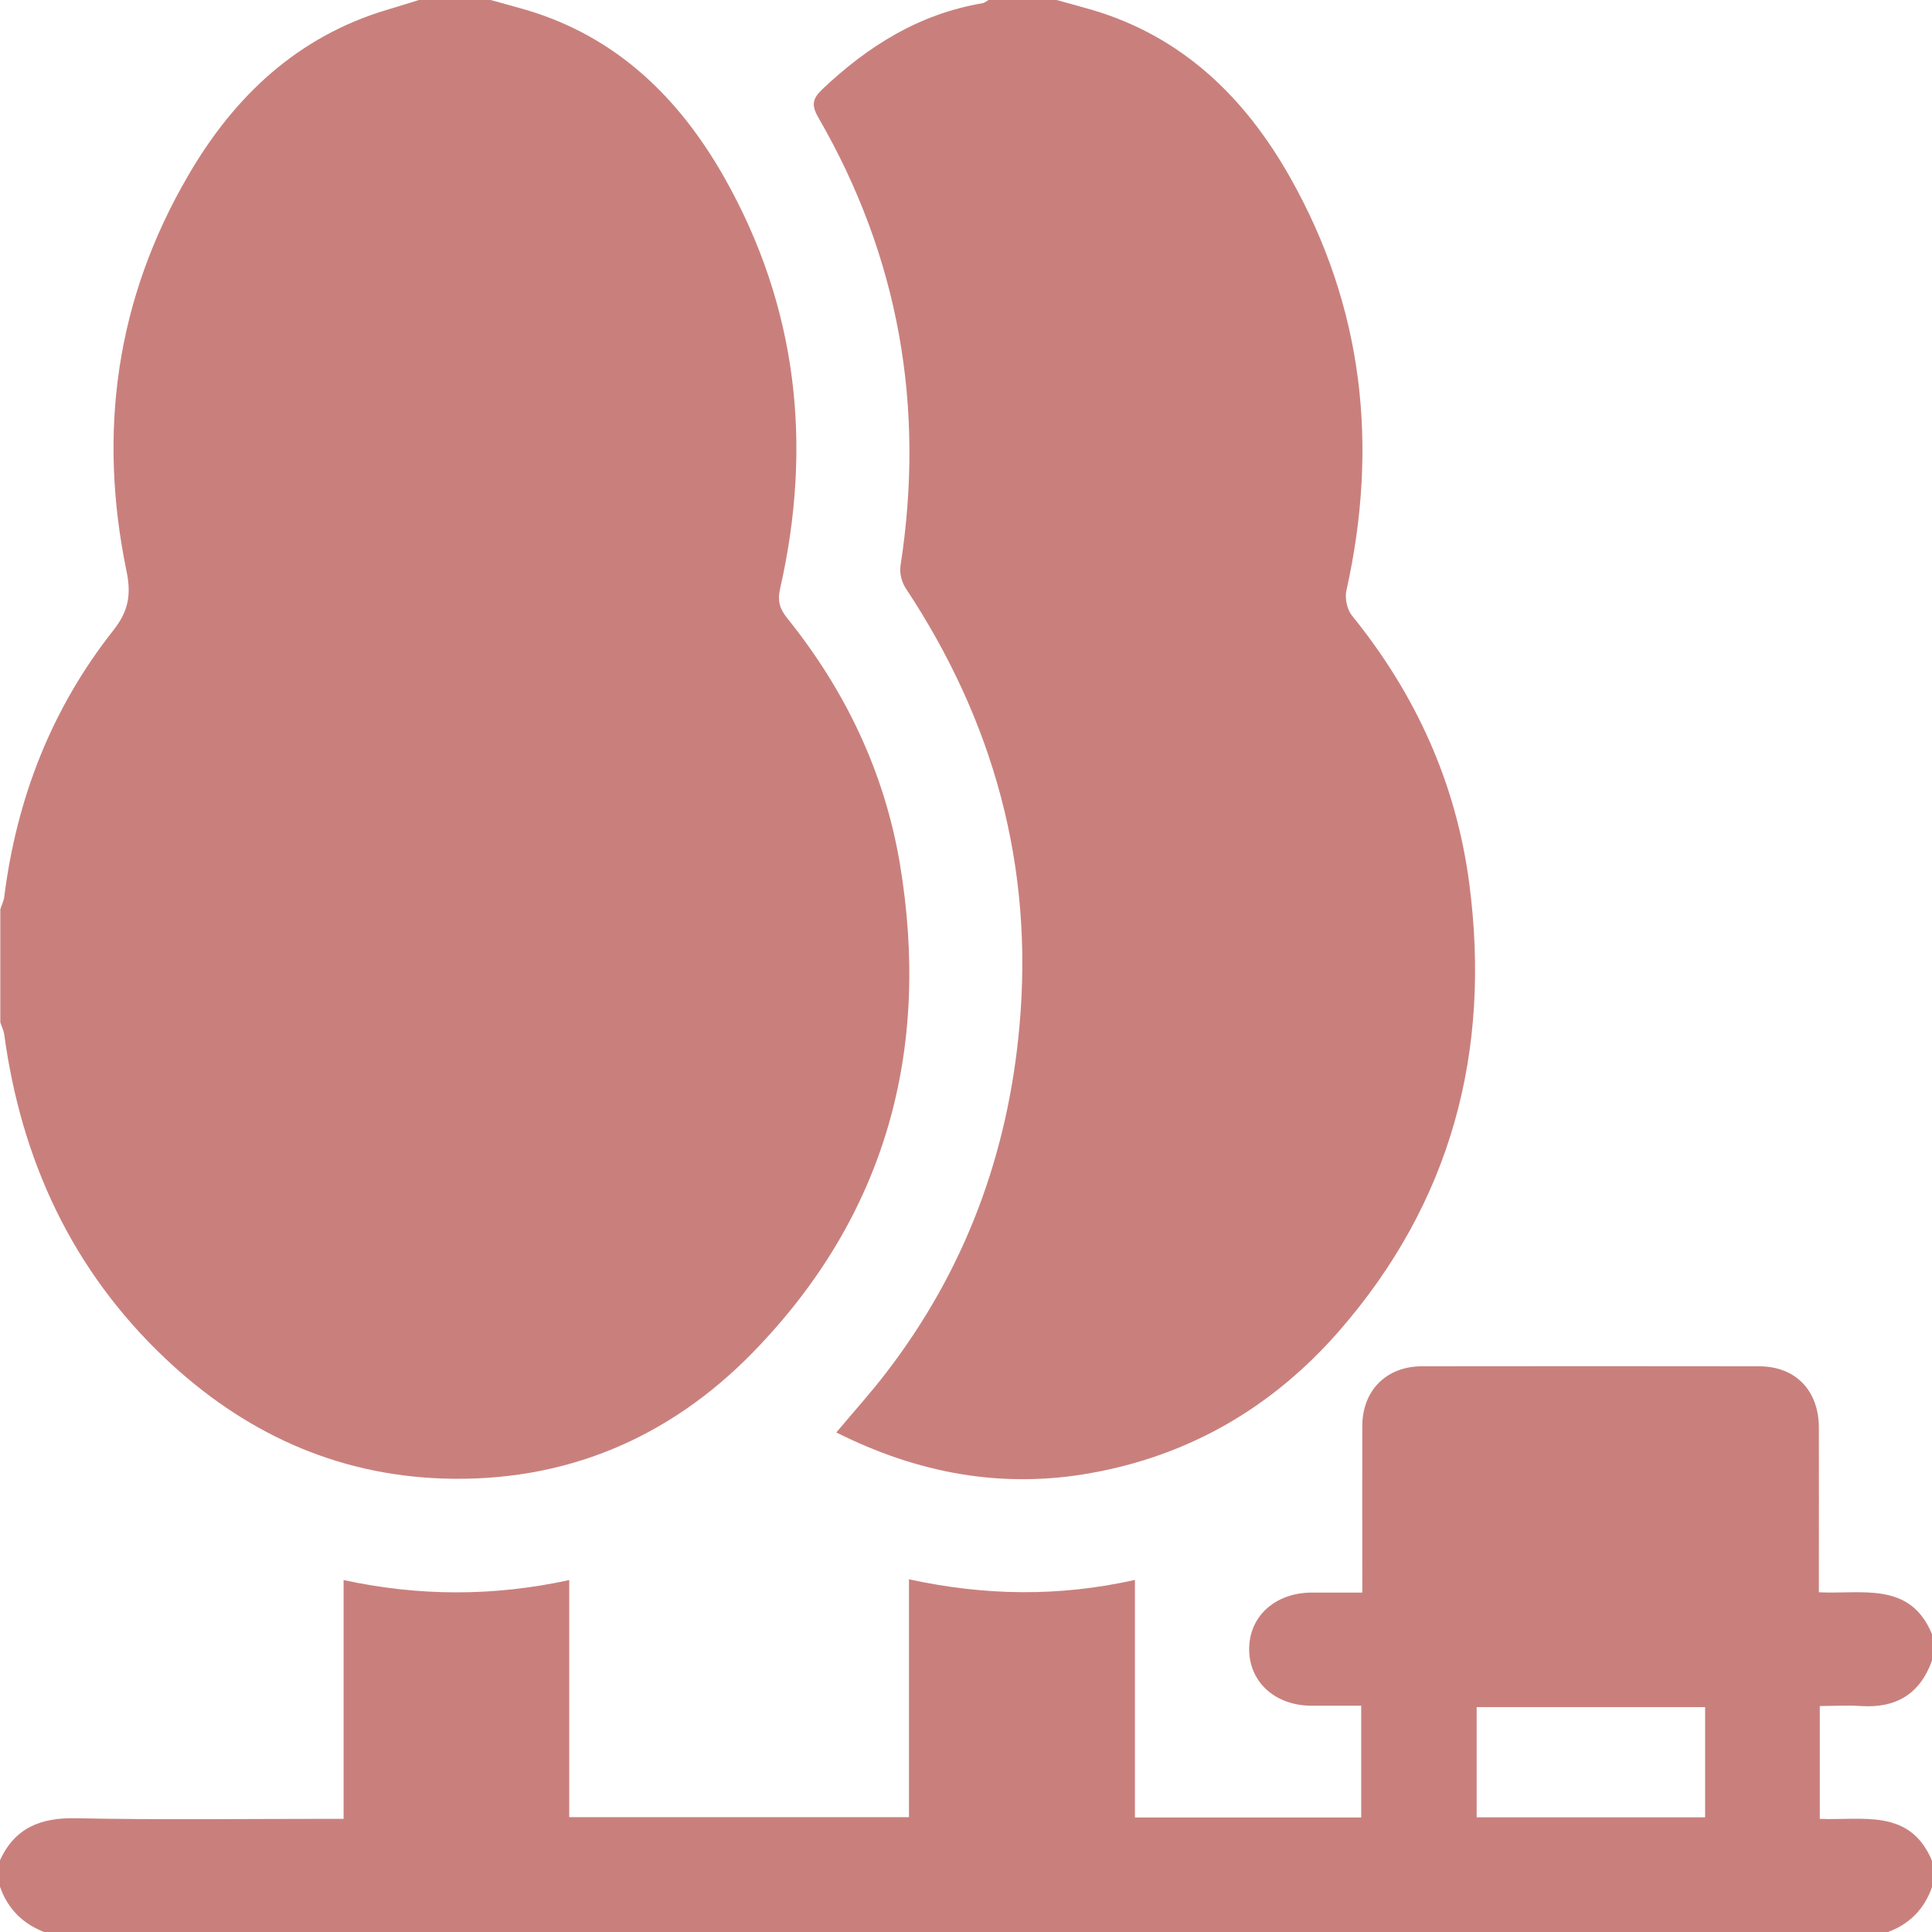
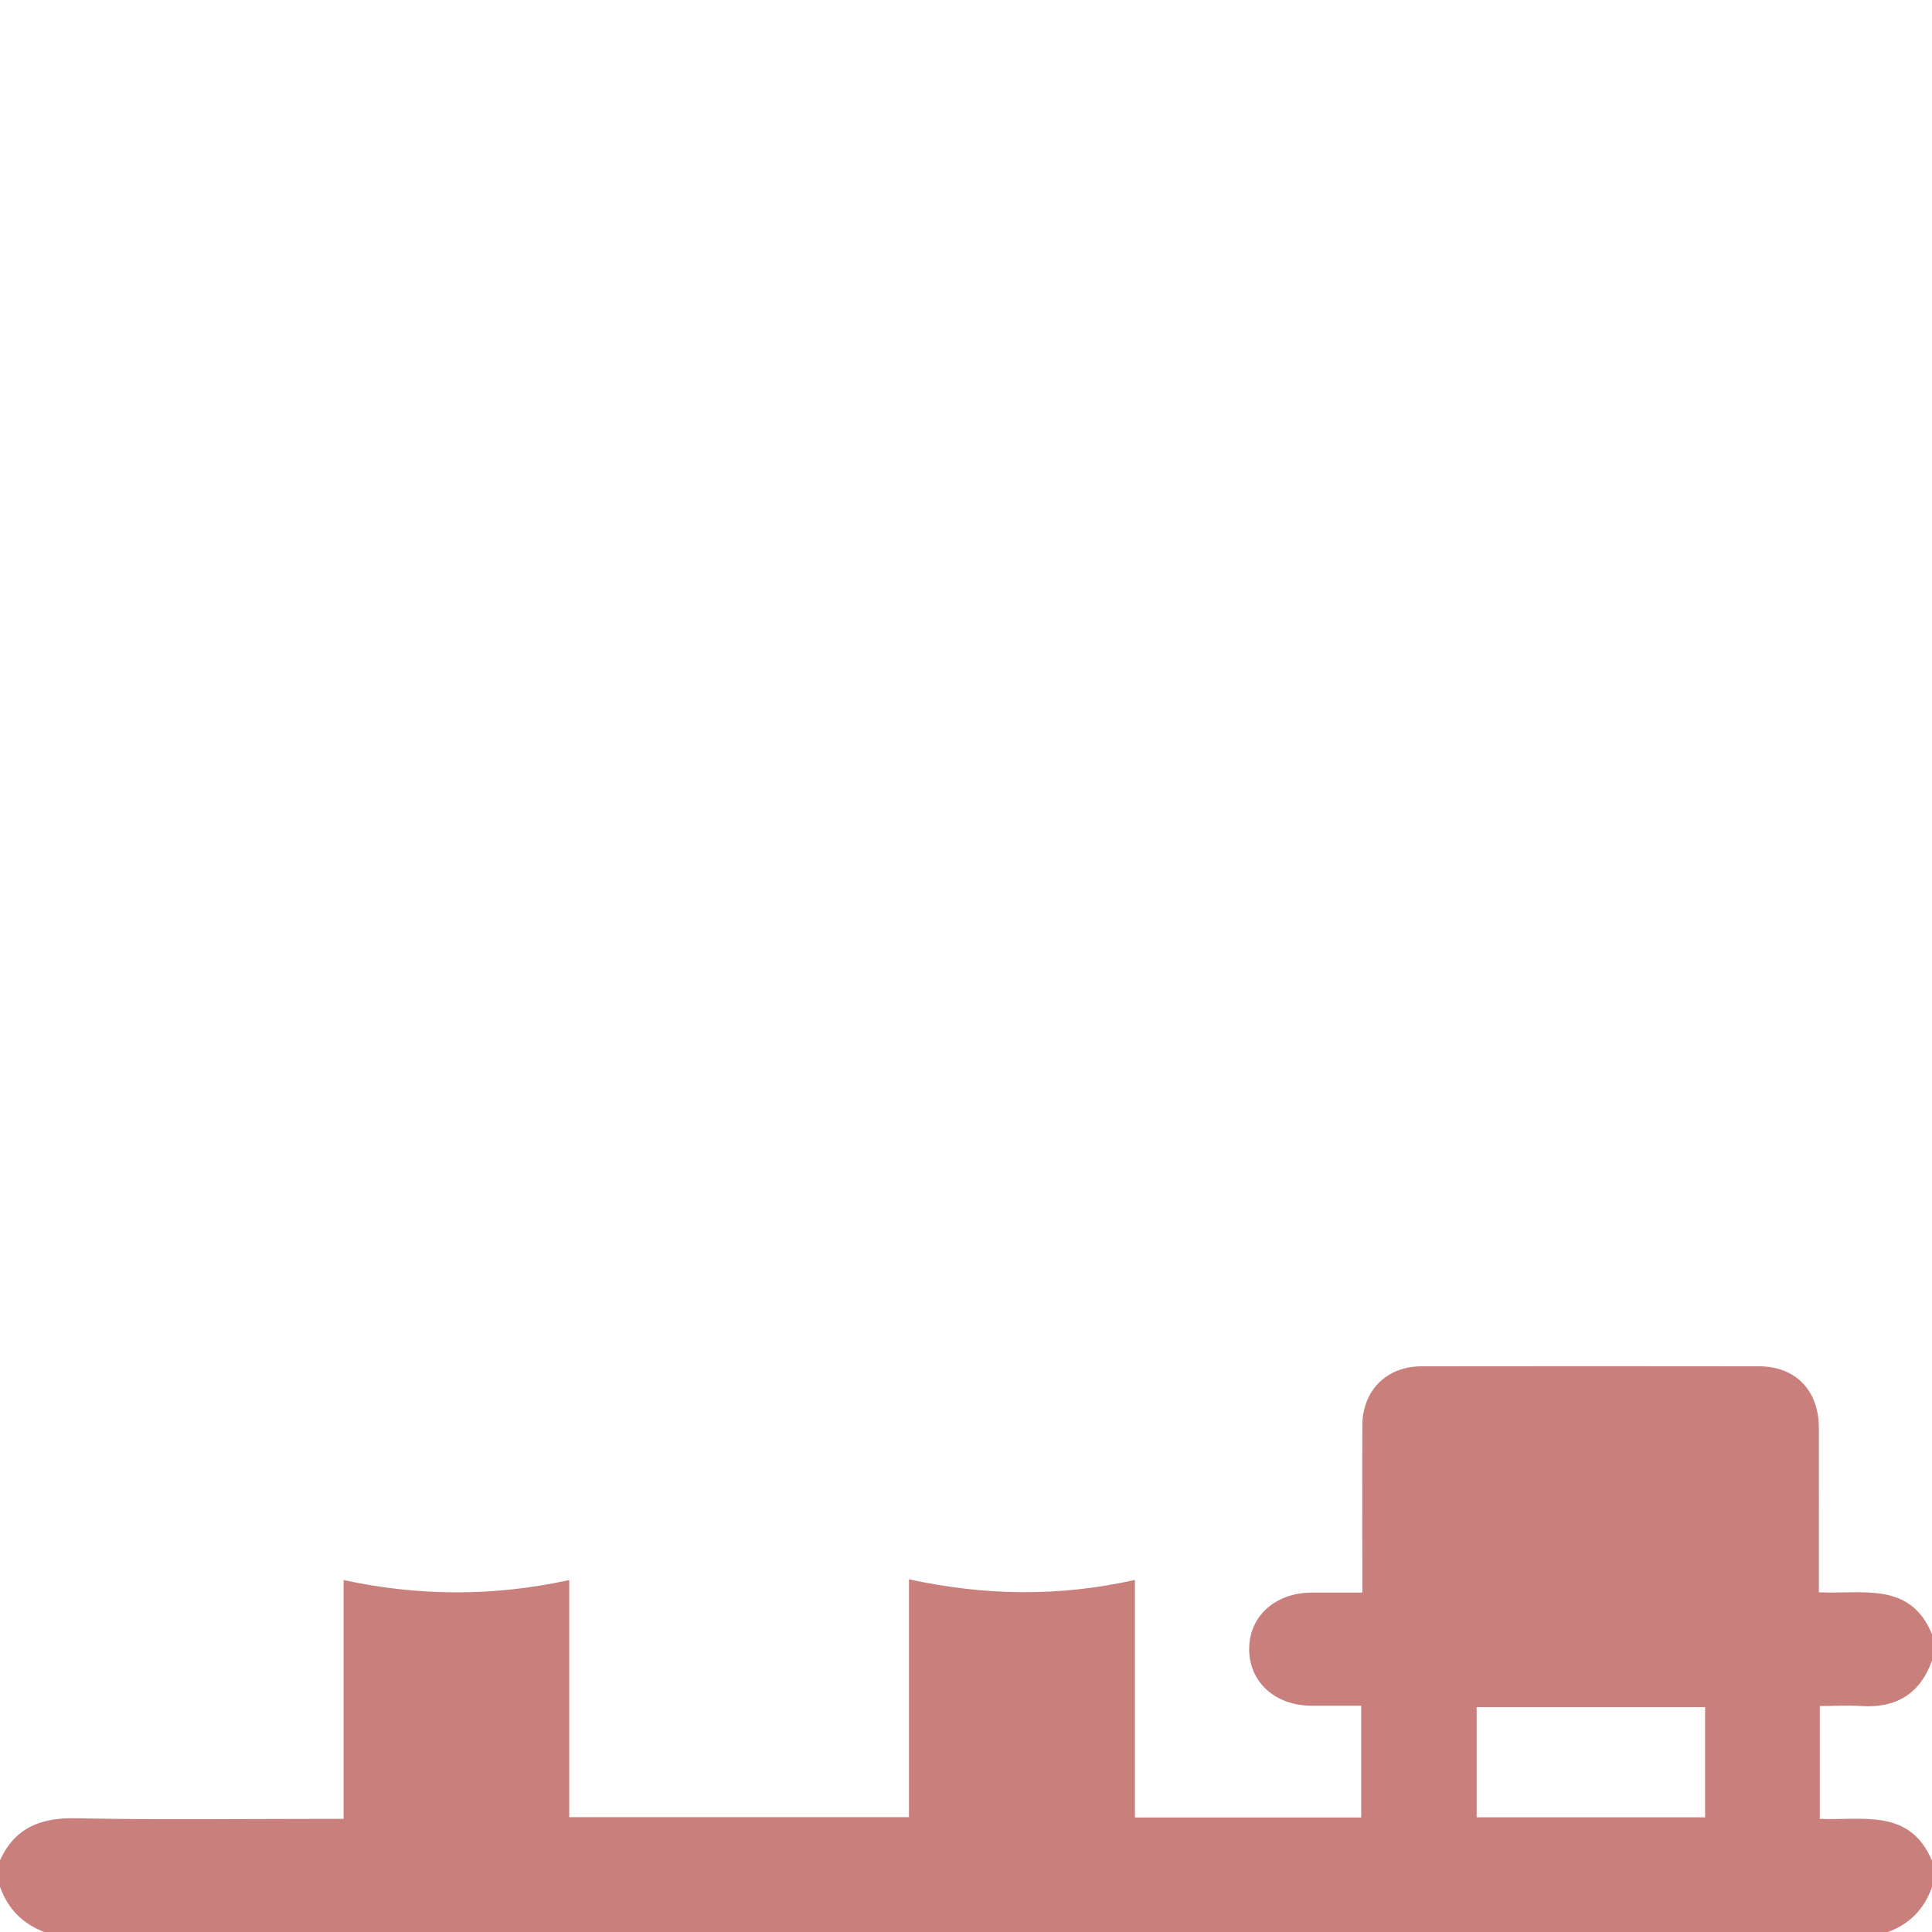
<svg xmlns="http://www.w3.org/2000/svg" id="Warstwa_2" data-name="Warstwa 2" viewBox="0 0 125 125">
  <defs>
    <style>
      .cls-1 {
        fill: #c9807d;
        stroke-width: 0px;
      }
    </style>
  </defs>
  <g id="Warstwa_1-2" data-name="Warstwa 1">
    <g>
-       <path class="cls-1" d="m31.74,0c.77.21,1.53.42,2.3.64,5.85,1.73,9.89,5.68,12.81,10.82,4.74,8.37,5.74,17.32,3.62,26.64-.18.79-.01,1.3.45,1.88,3.77,4.68,6.3,9.97,7.3,15.89,2.02,12.08-.9,22.8-9.51,31.63-5.43,5.57-12.2,8.43-20.08,8.16-6.97-.24-12.92-3.02-17.94-7.77-6.02-5.7-9.31-12.81-10.42-20.98-.04-.26-.17-.51-.25-.76,0-2.44,0-4.88,0-7.32.08-.26.21-.51.25-.77.8-6.39,3.06-12.2,7.05-17.26.99-1.25,1.18-2.31.87-3.83-1.87-9.02-.68-17.63,3.99-25.62C15.14,6.25,19.23,2.37,25.05.63,25.74.43,26.42.21,27.1,0c1.55,0,3.09,0,4.64,0Z" />
-       <path class="cls-1" d="m68.36,0c.77.21,1.53.42,2.3.64,5.85,1.73,9.89,5.67,12.8,10.82,4.76,8.41,5.74,17.39,3.65,26.76-.11.5.05,1.23.37,1.62,4.12,5.08,6.73,10.83,7.58,17.31,1.43,10.88-1.16,20.66-8.45,29-4.29,4.9-9.65,8.03-16.1,9.17-5.72,1.01-11.14,0-16.4-2.64,1.12-1.34,2.23-2.56,3.23-3.87,5.09-6.62,7.88-14.13,8.62-22.43.93-10.33-1.67-19.72-7.36-28.32-.26-.39-.41-.98-.34-1.44,1.6-10.29-.09-19.98-5.31-29.01-.47-.81-.38-1.23.25-1.83,2.95-2.8,6.28-4.88,10.36-5.57.14-.02.27-.14.41-.22,1.46,0,2.93,0,4.39,0Z" />
      <path class="cls-1" d="m0,120.36c.97-2.12,2.65-2.77,4.93-2.72,5.28.11,10.57.04,15.86.04.44,0,.87,0,1.44,0v-15.45c4.92,1.06,9.72,1.06,14.6,0v15.34h21.98v-15.39c4.92,1.07,9.7,1.14,14.62.04v15.37h14.64v-7.23c-1.07,0-2.15,0-3.23,0-2.35-.01-4.02-1.54-4.02-3.66,0-2.12,1.67-3.64,4.02-3.66,1.05,0,2.1,0,3.3,0,0-.54,0-.97,0-1.4,0-3.13-.01-6.26,0-9.39.01-2.28,1.55-3.84,3.83-3.85,7.28-.01,14.56-.01,21.84,0,2.35,0,3.85,1.55,3.87,3.93.01,3.13,0,6.26,0,9.39,0,.4,0,.79,0,1.3,2.79.14,5.9-.73,7.32,2.71v1.71c-.78,2.17-2.33,3.09-4.61,2.94-.87-.06-1.75,0-2.65,0v7.3c2.74.12,5.83-.71,7.26,2.71v1.71c-.51,1.44-1.48,2.42-2.93,2.93H2.93C1.49,124.49.51,123.52,0,122.07v-1.71Zm110.32-9.91h-14.78v7.13h14.78v-7.13Z" />
    </g>
  </g>
</svg>